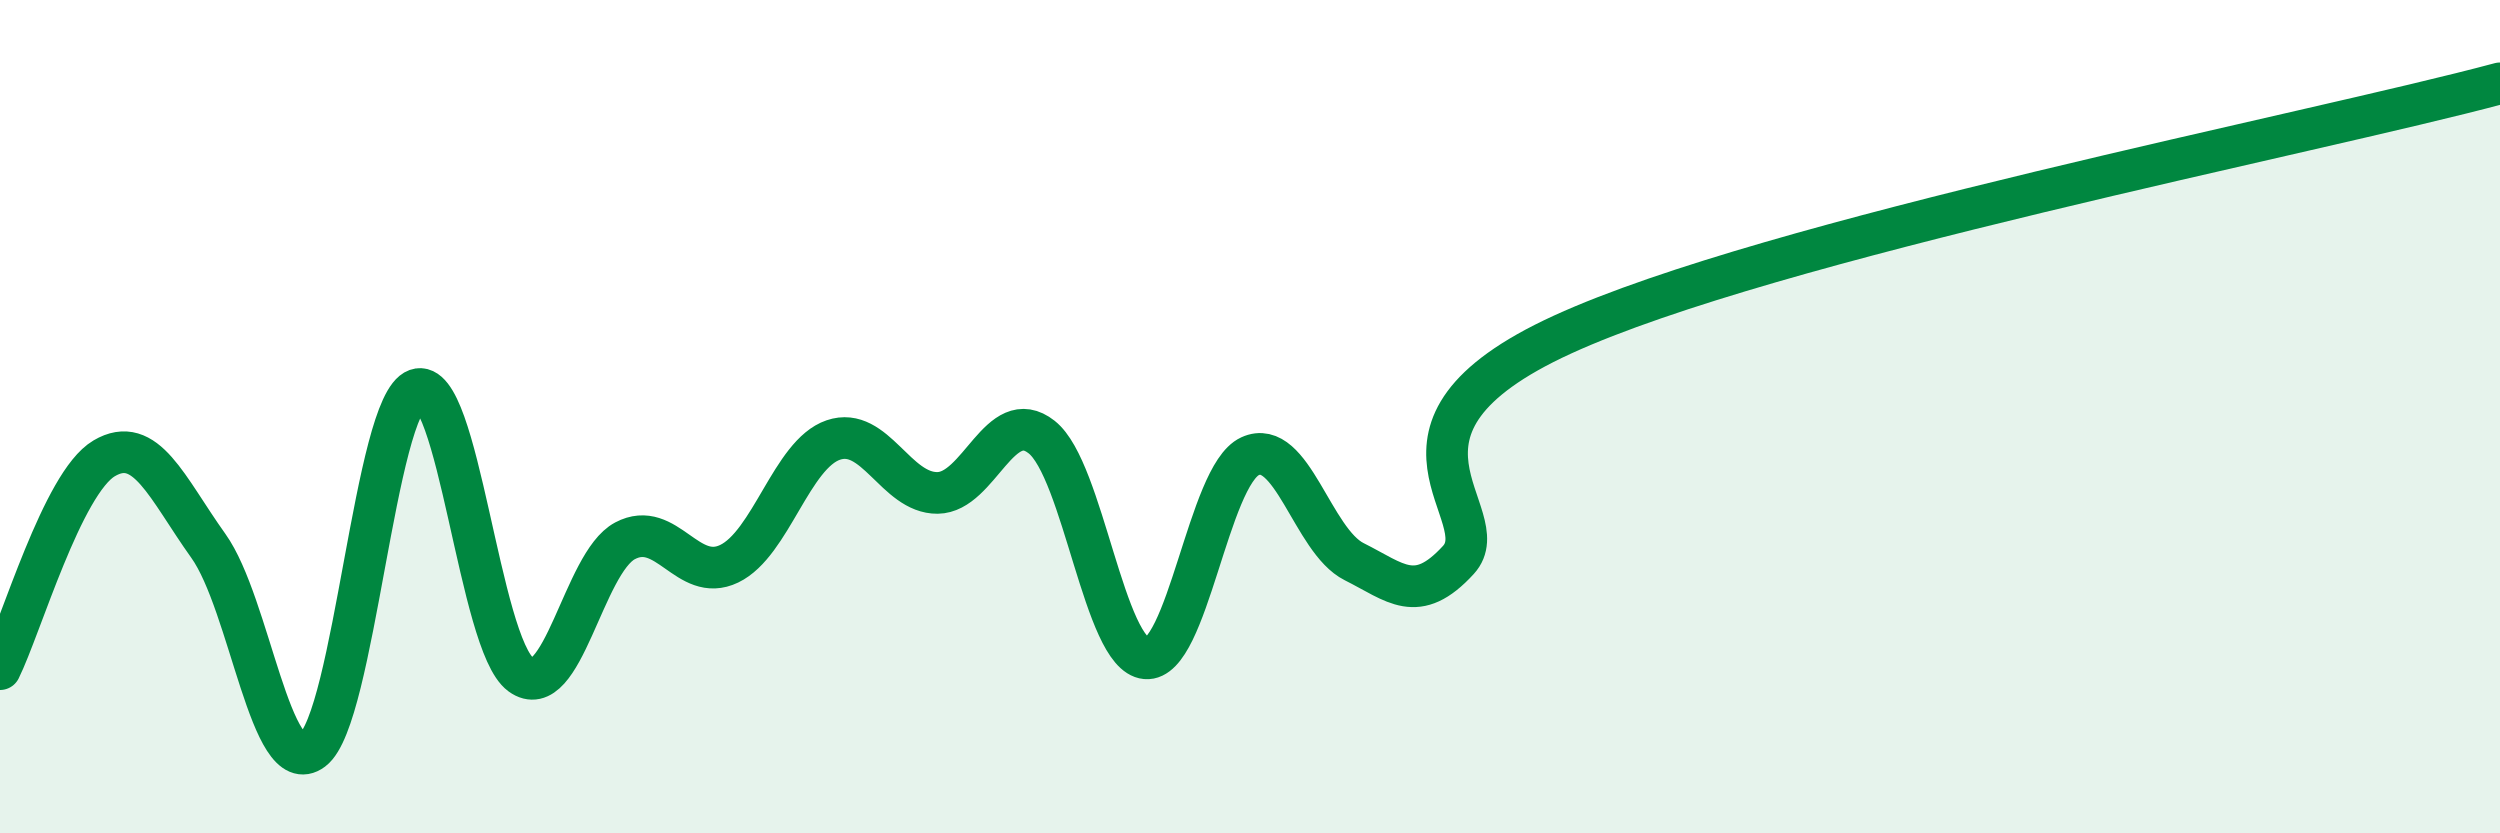
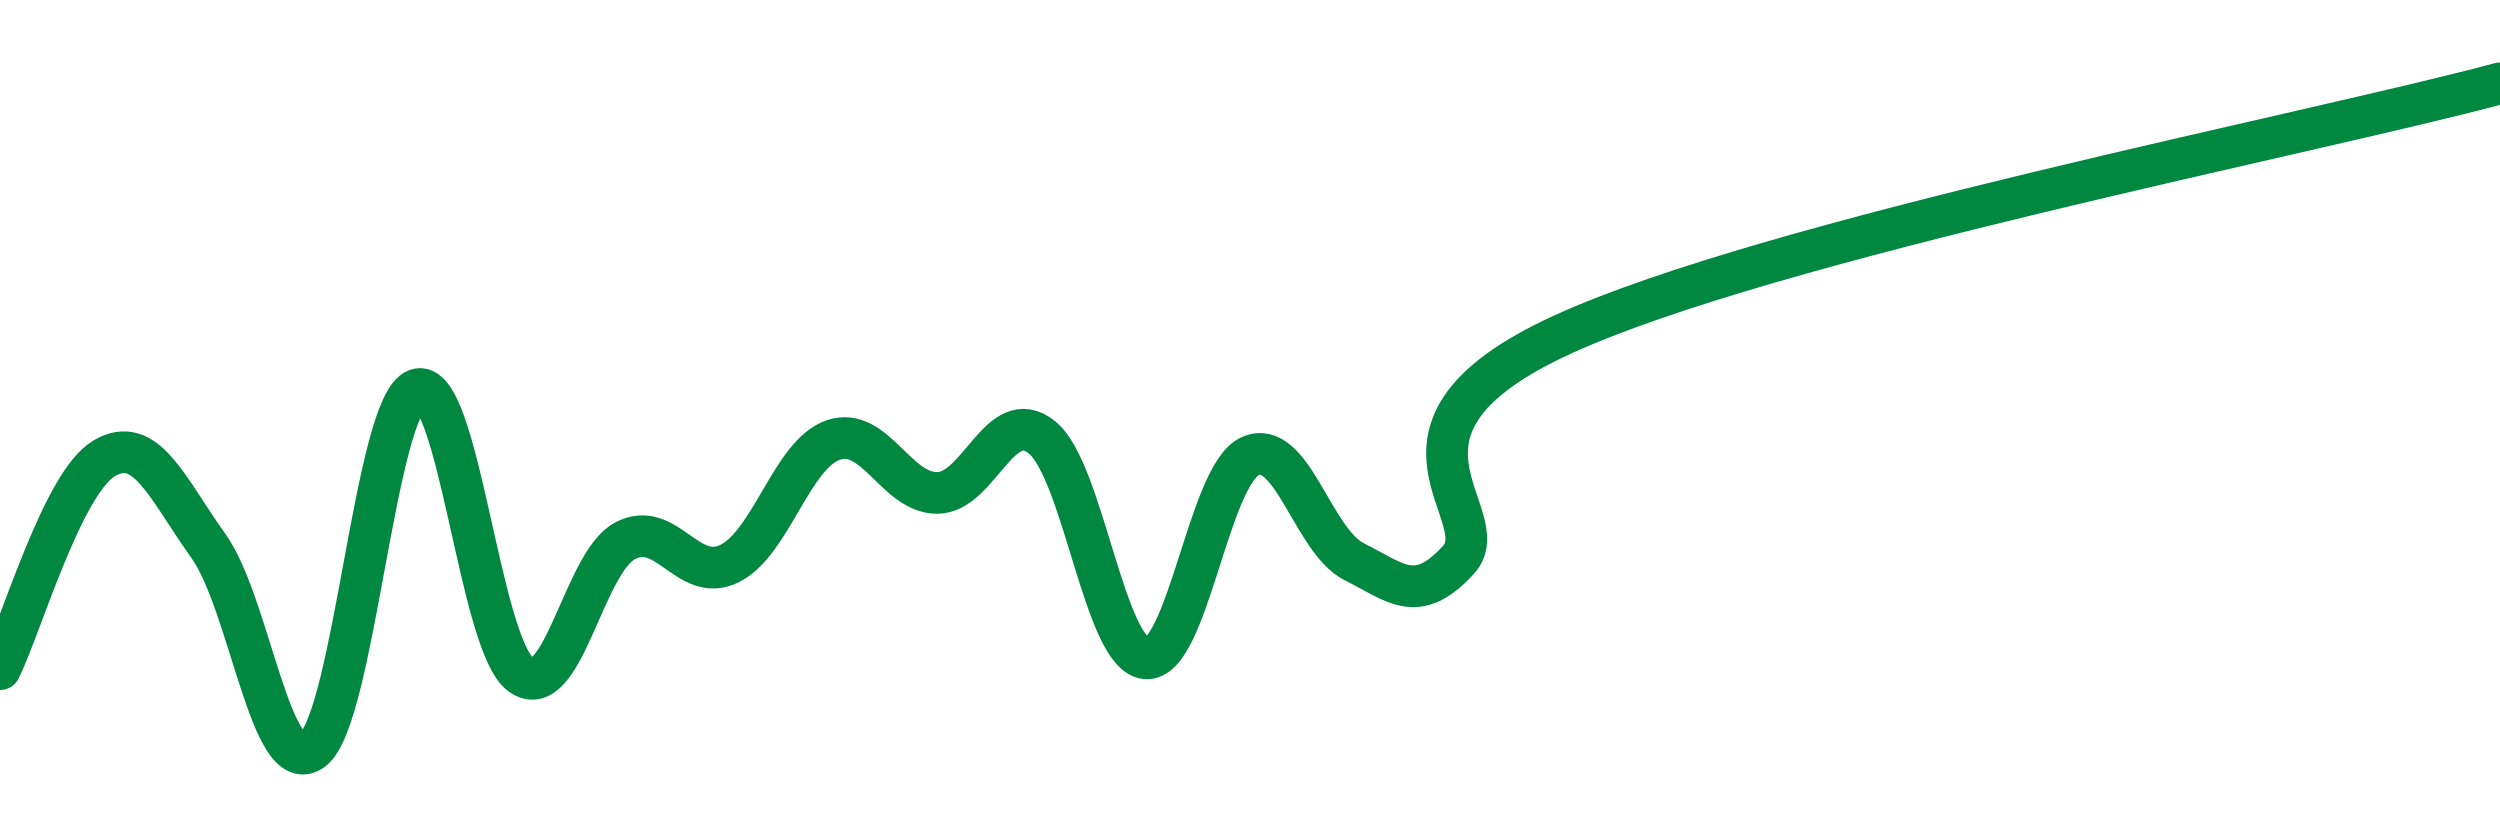
<svg xmlns="http://www.w3.org/2000/svg" width="60" height="20" viewBox="0 0 60 20">
-   <path d="M 0,16.06 C 0.5,15.05 1.5,11.59 2.5,11 C 3.5,10.41 4,11.7 5,13.1 C 6,14.5 6.5,18.75 7.5,18 C 8.5,17.25 9,9.71 10,9.35 C 11,8.99 11.5,15.46 12.5,16.19 C 13.5,16.92 14,13.51 15,12.98 C 16,12.45 16.5,14.01 17.5,13.53 C 18.5,13.05 19,10.9 20,10.56 C 21,10.22 21.5,11.84 22.5,11.83 C 23.5,11.82 24,9.7 25,10.49 C 26,11.28 26.5,15.71 27.5,15.8 C 28.5,15.89 29,11.41 30,10.95 C 31,10.49 31.5,12.98 32.5,13.48 C 33.5,13.98 34,14.53 35,13.44 C 36,12.35 32.5,10.32 37.5,8.03 C 42.5,5.74 55.5,3.21 60,2L60 20L0 20Z" fill="#008740" opacity="0.1" stroke-linecap="round" stroke-linejoin="round" />
  <path d="M 0,16.06 C 0.5,15.05 1.5,11.59 2.5,11 C 3.5,10.41 4,11.7 5,13.1 C 6,14.5 6.5,18.75 7.5,18 C 8.5,17.25 9,9.71 10,9.35 C 11,8.99 11.5,15.46 12.5,16.19 C 13.5,16.92 14,13.51 15,12.98 C 16,12.45 16.5,14.01 17.5,13.53 C 18.5,13.05 19,10.9 20,10.56 C 21,10.22 21.5,11.84 22.5,11.83 C 23.5,11.82 24,9.7 25,10.49 C 26,11.28 26.5,15.71 27.5,15.8 C 28.5,15.89 29,11.41 30,10.95 C 31,10.49 31.5,12.98 32.5,13.48 C 33.5,13.98 34,14.53 35,13.44 C 36,12.35 32.5,10.32 37.5,8.03 C 42.5,5.74 55.5,3.21 60,2" stroke="#008740" stroke-width="1" fill="none" stroke-linecap="round" stroke-linejoin="round" />
</svg>